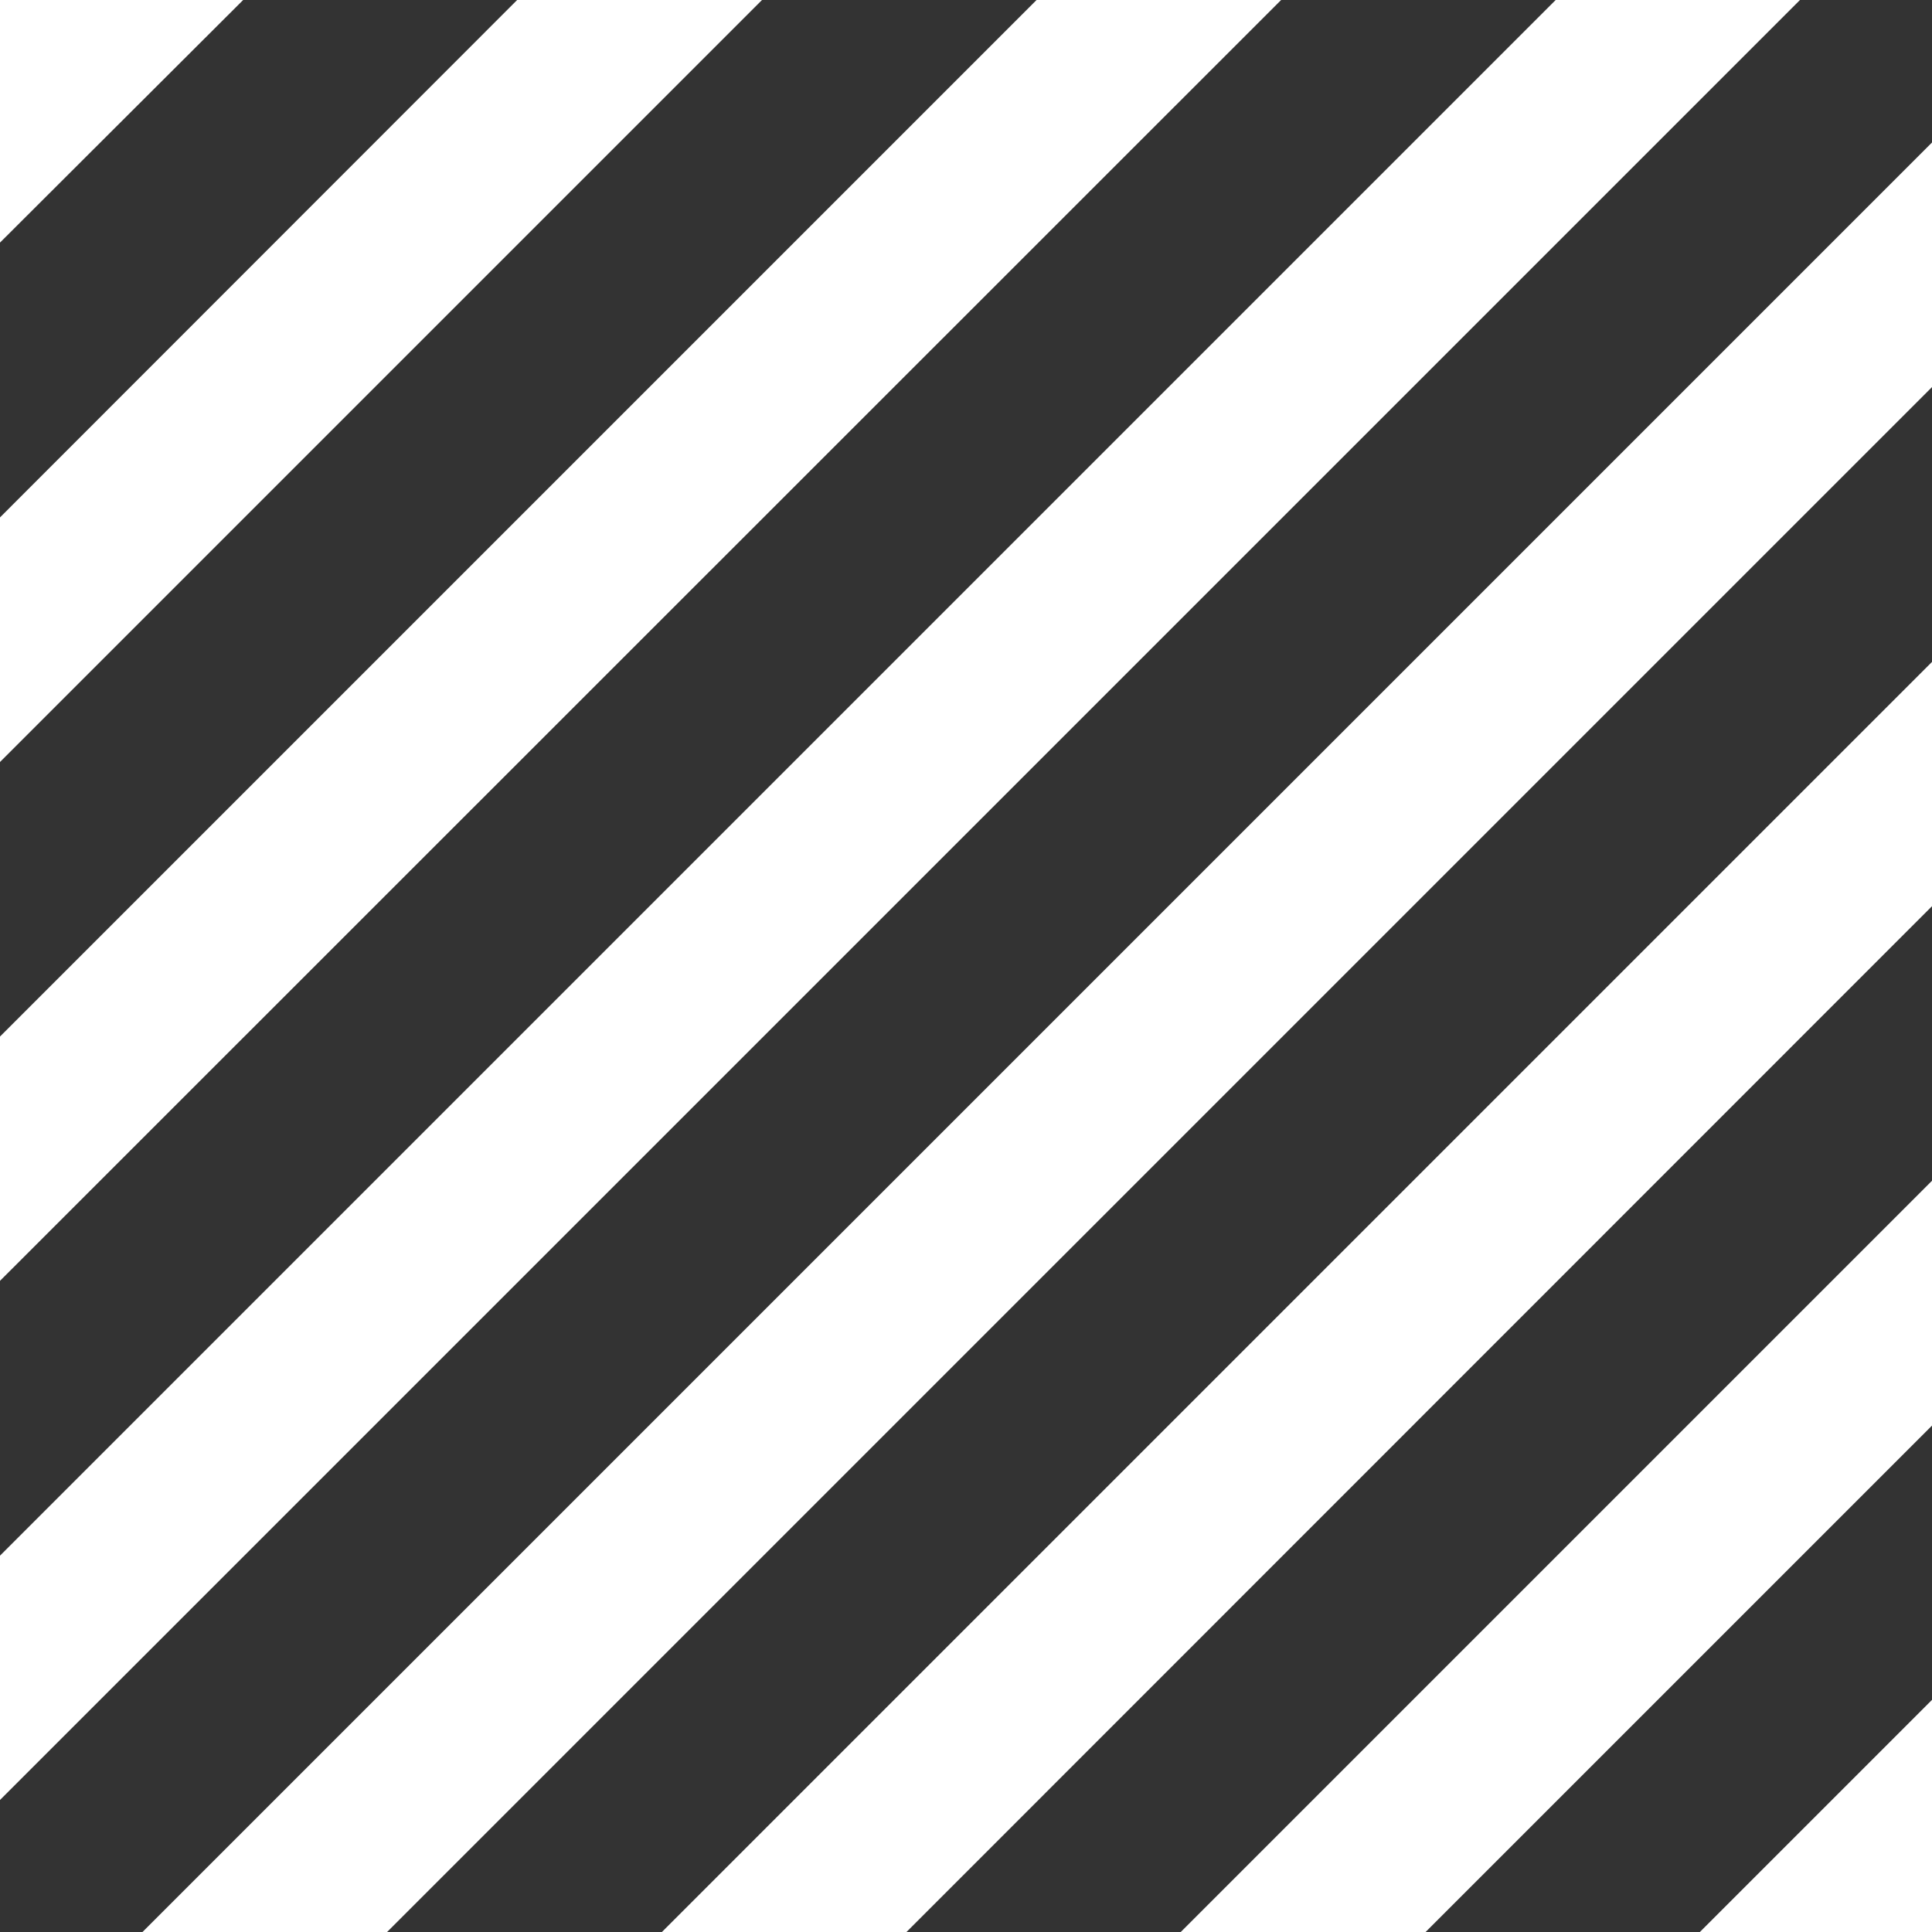
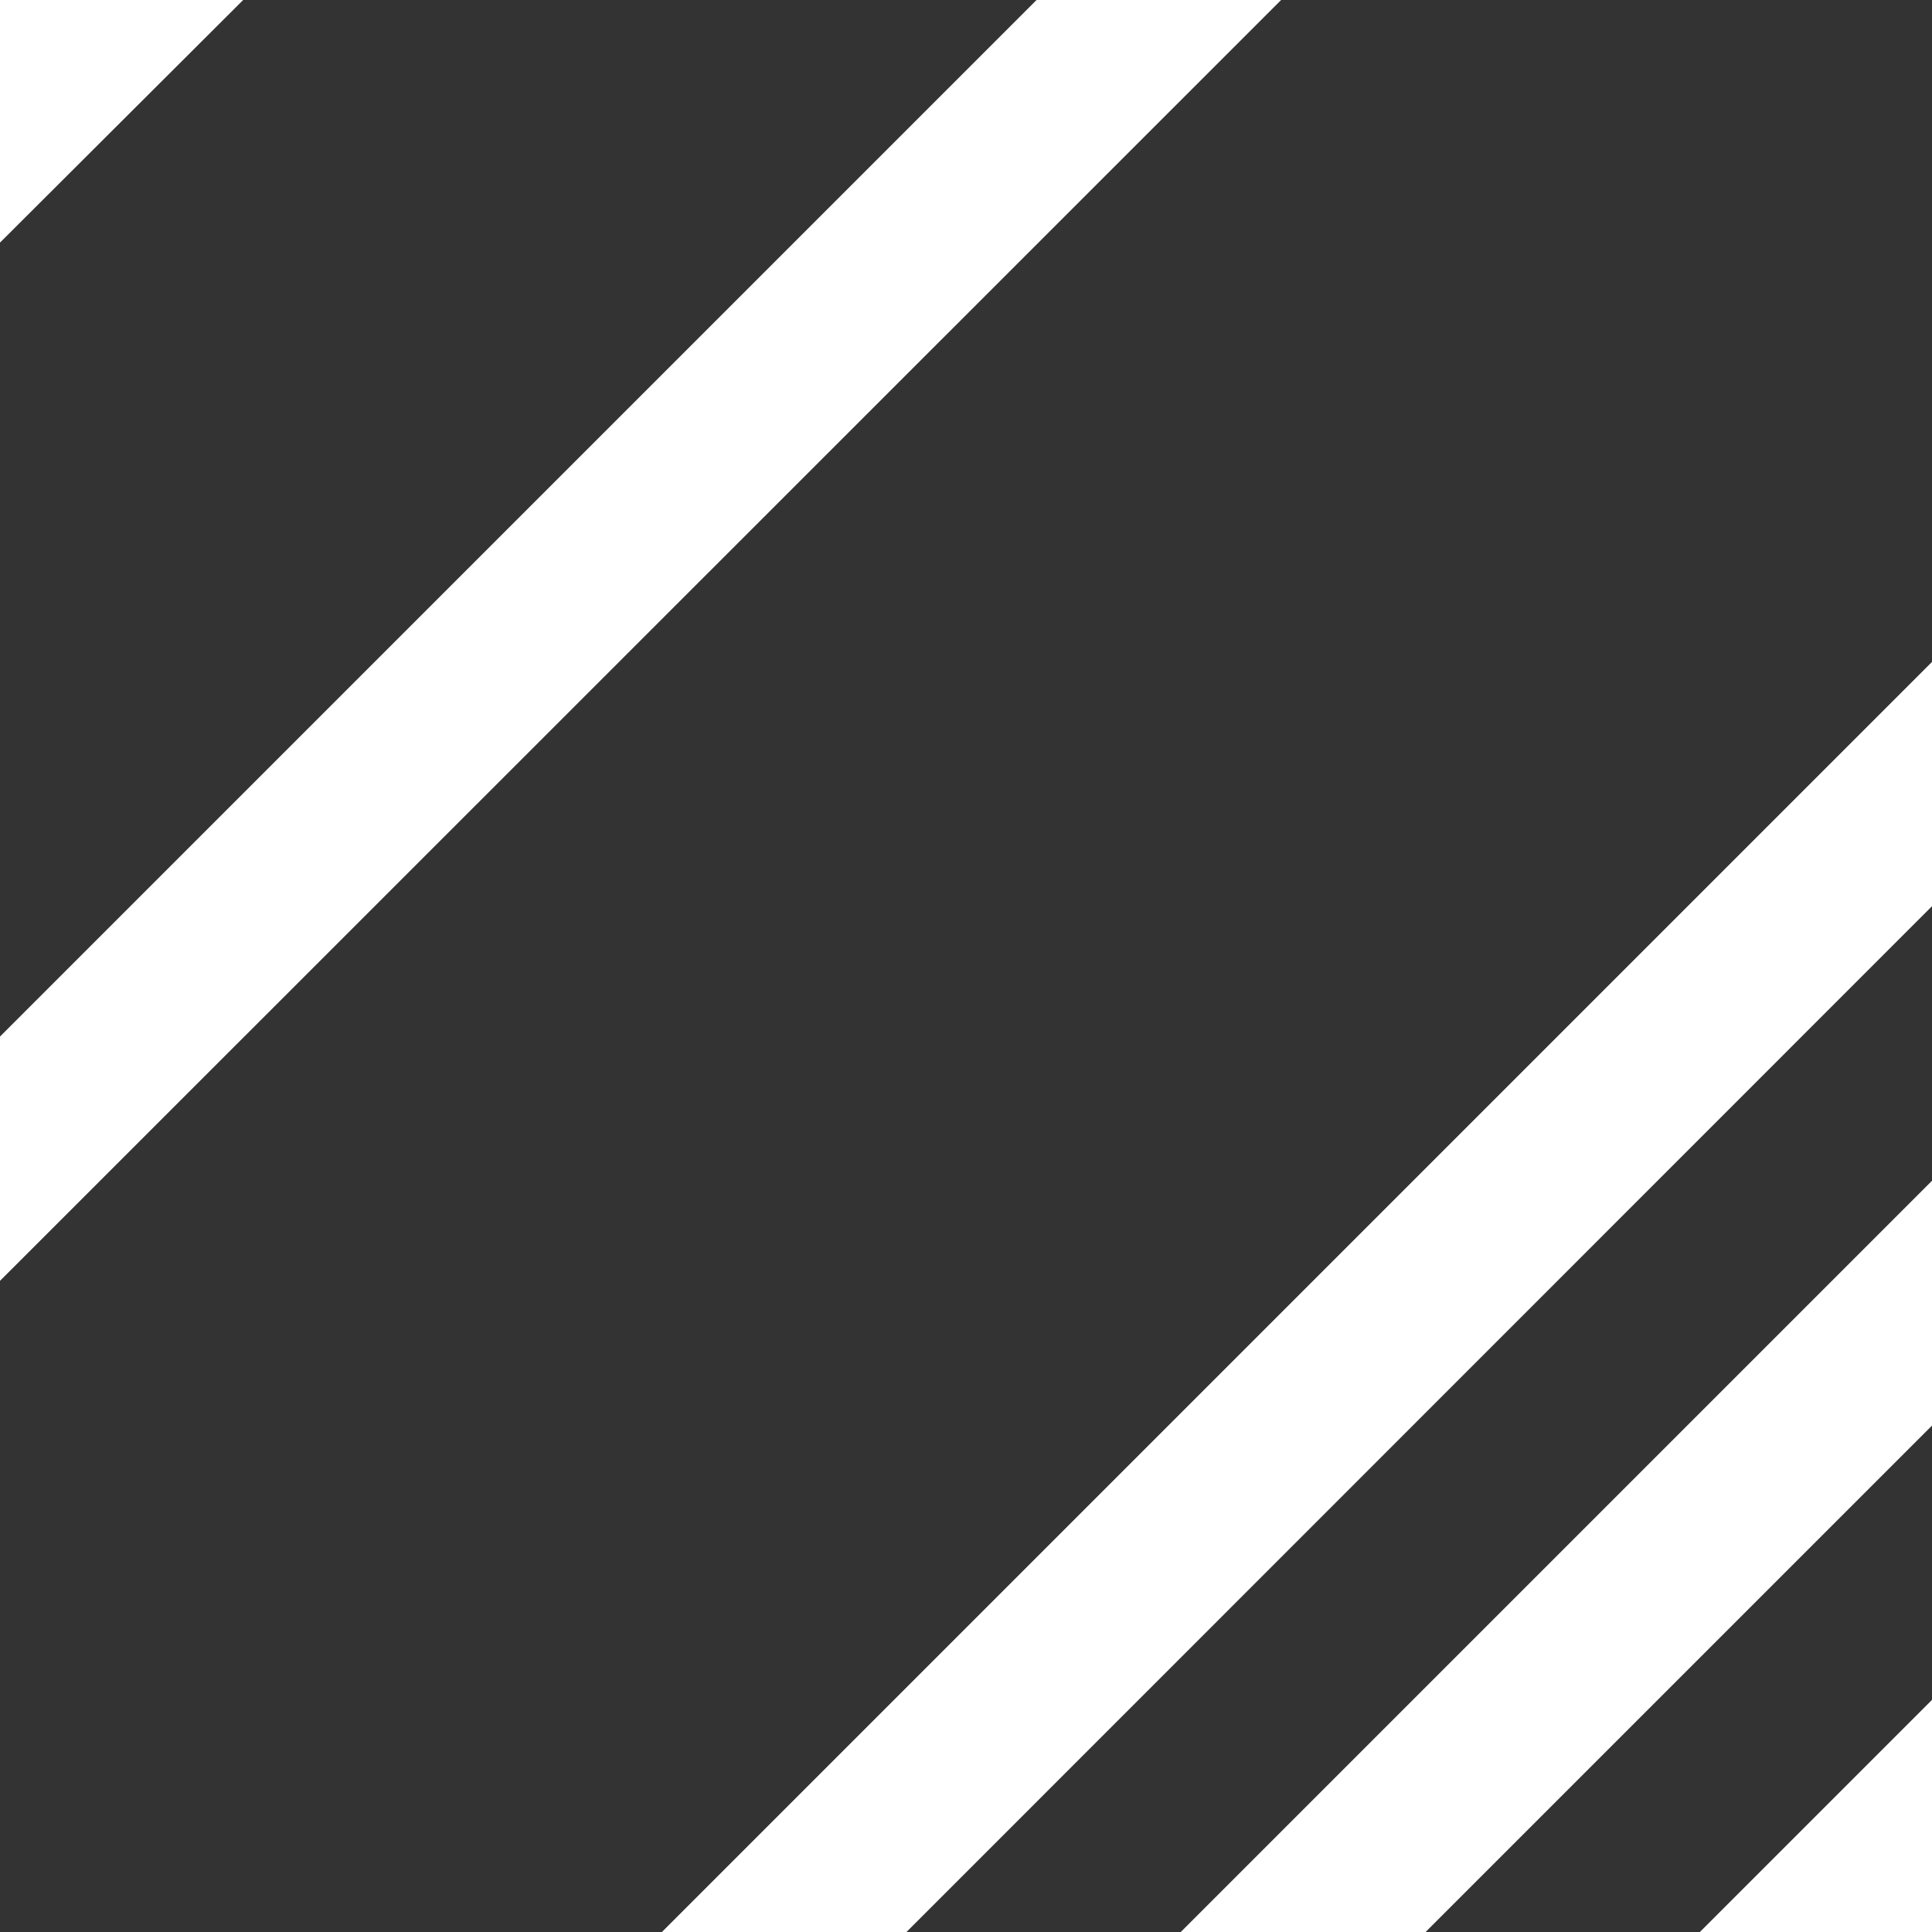
<svg xmlns="http://www.w3.org/2000/svg" viewBox="0 0 68.33 68.33">
  <rect x="0" y="0" width="68.33" height="68.33" fill="#333333" stroke="none" />
  <defs>
    <style>.cls-1{fill:#fff;}</style>
  </defs>
  <g id="Layer_2" data-name="Layer 2">
    <g id="Layer_1-2" data-name="Layer 1">
      <polygon class="cls-1" points="8.6 0 0 8.58 0 0 8.6 0" />
-       <polygon class="cls-1" points="26.95 0 0 26.95 0 18.3 18.29 0 26.95 0" />
      <polygon class="cls-1" points="45.31 0 0 45.3 0 36.66 36.66 0 45.31 0" />
-       <polygon class="cls-1" points="63.66 0 0 63.66 0 55.02 55.02 0 63.66 0" />
-       <polygon class="cls-1" points="68.33 5.04 68.33 13.69 13.69 68.33 5.04 68.33 68.33 5.04" />
      <polygon class="cls-1" points="68.33 23.41 68.33 32.05 32.06 68.33 23.41 68.33 68.33 23.41" />
      <polygon class="cls-1" points="68.33 41.76 68.33 50.42 50.42 68.33 41.76 68.33 68.33 41.76" />
      <polygon class="cls-1" points="68.33 60.12 68.33 68.33 60.12 68.33 68.33 60.12" />
    </g>
  </g>
</svg>